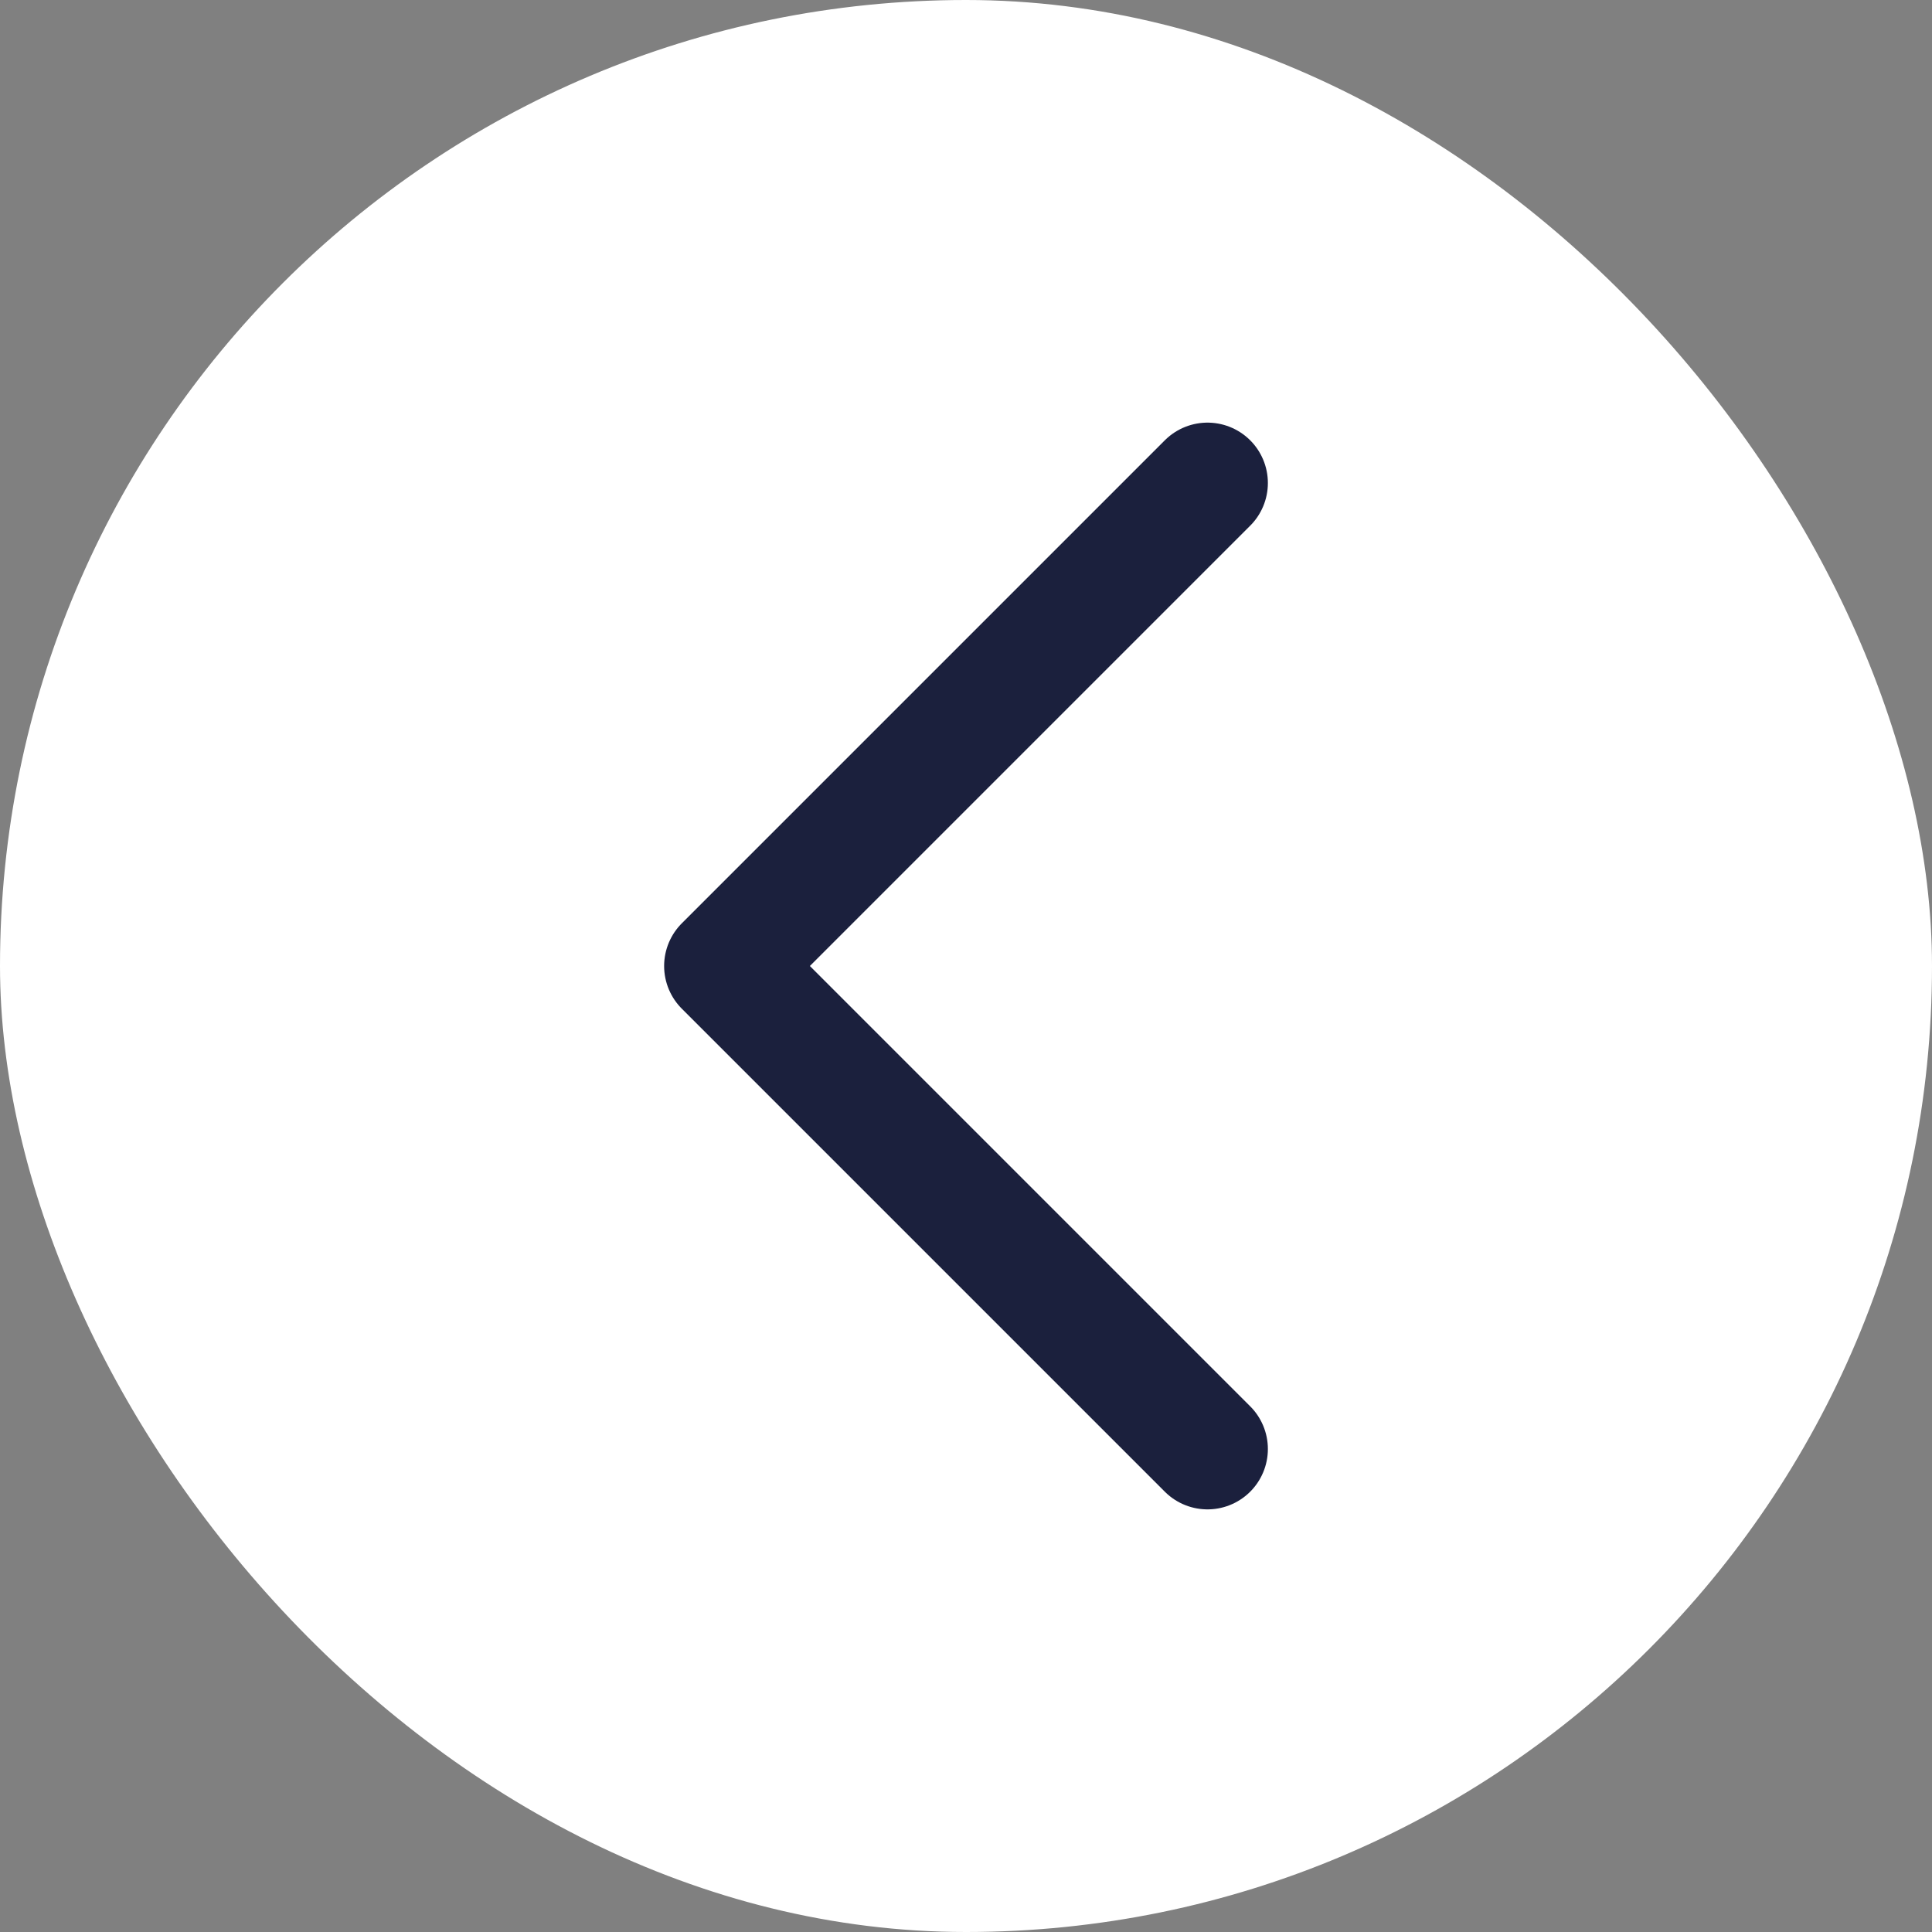
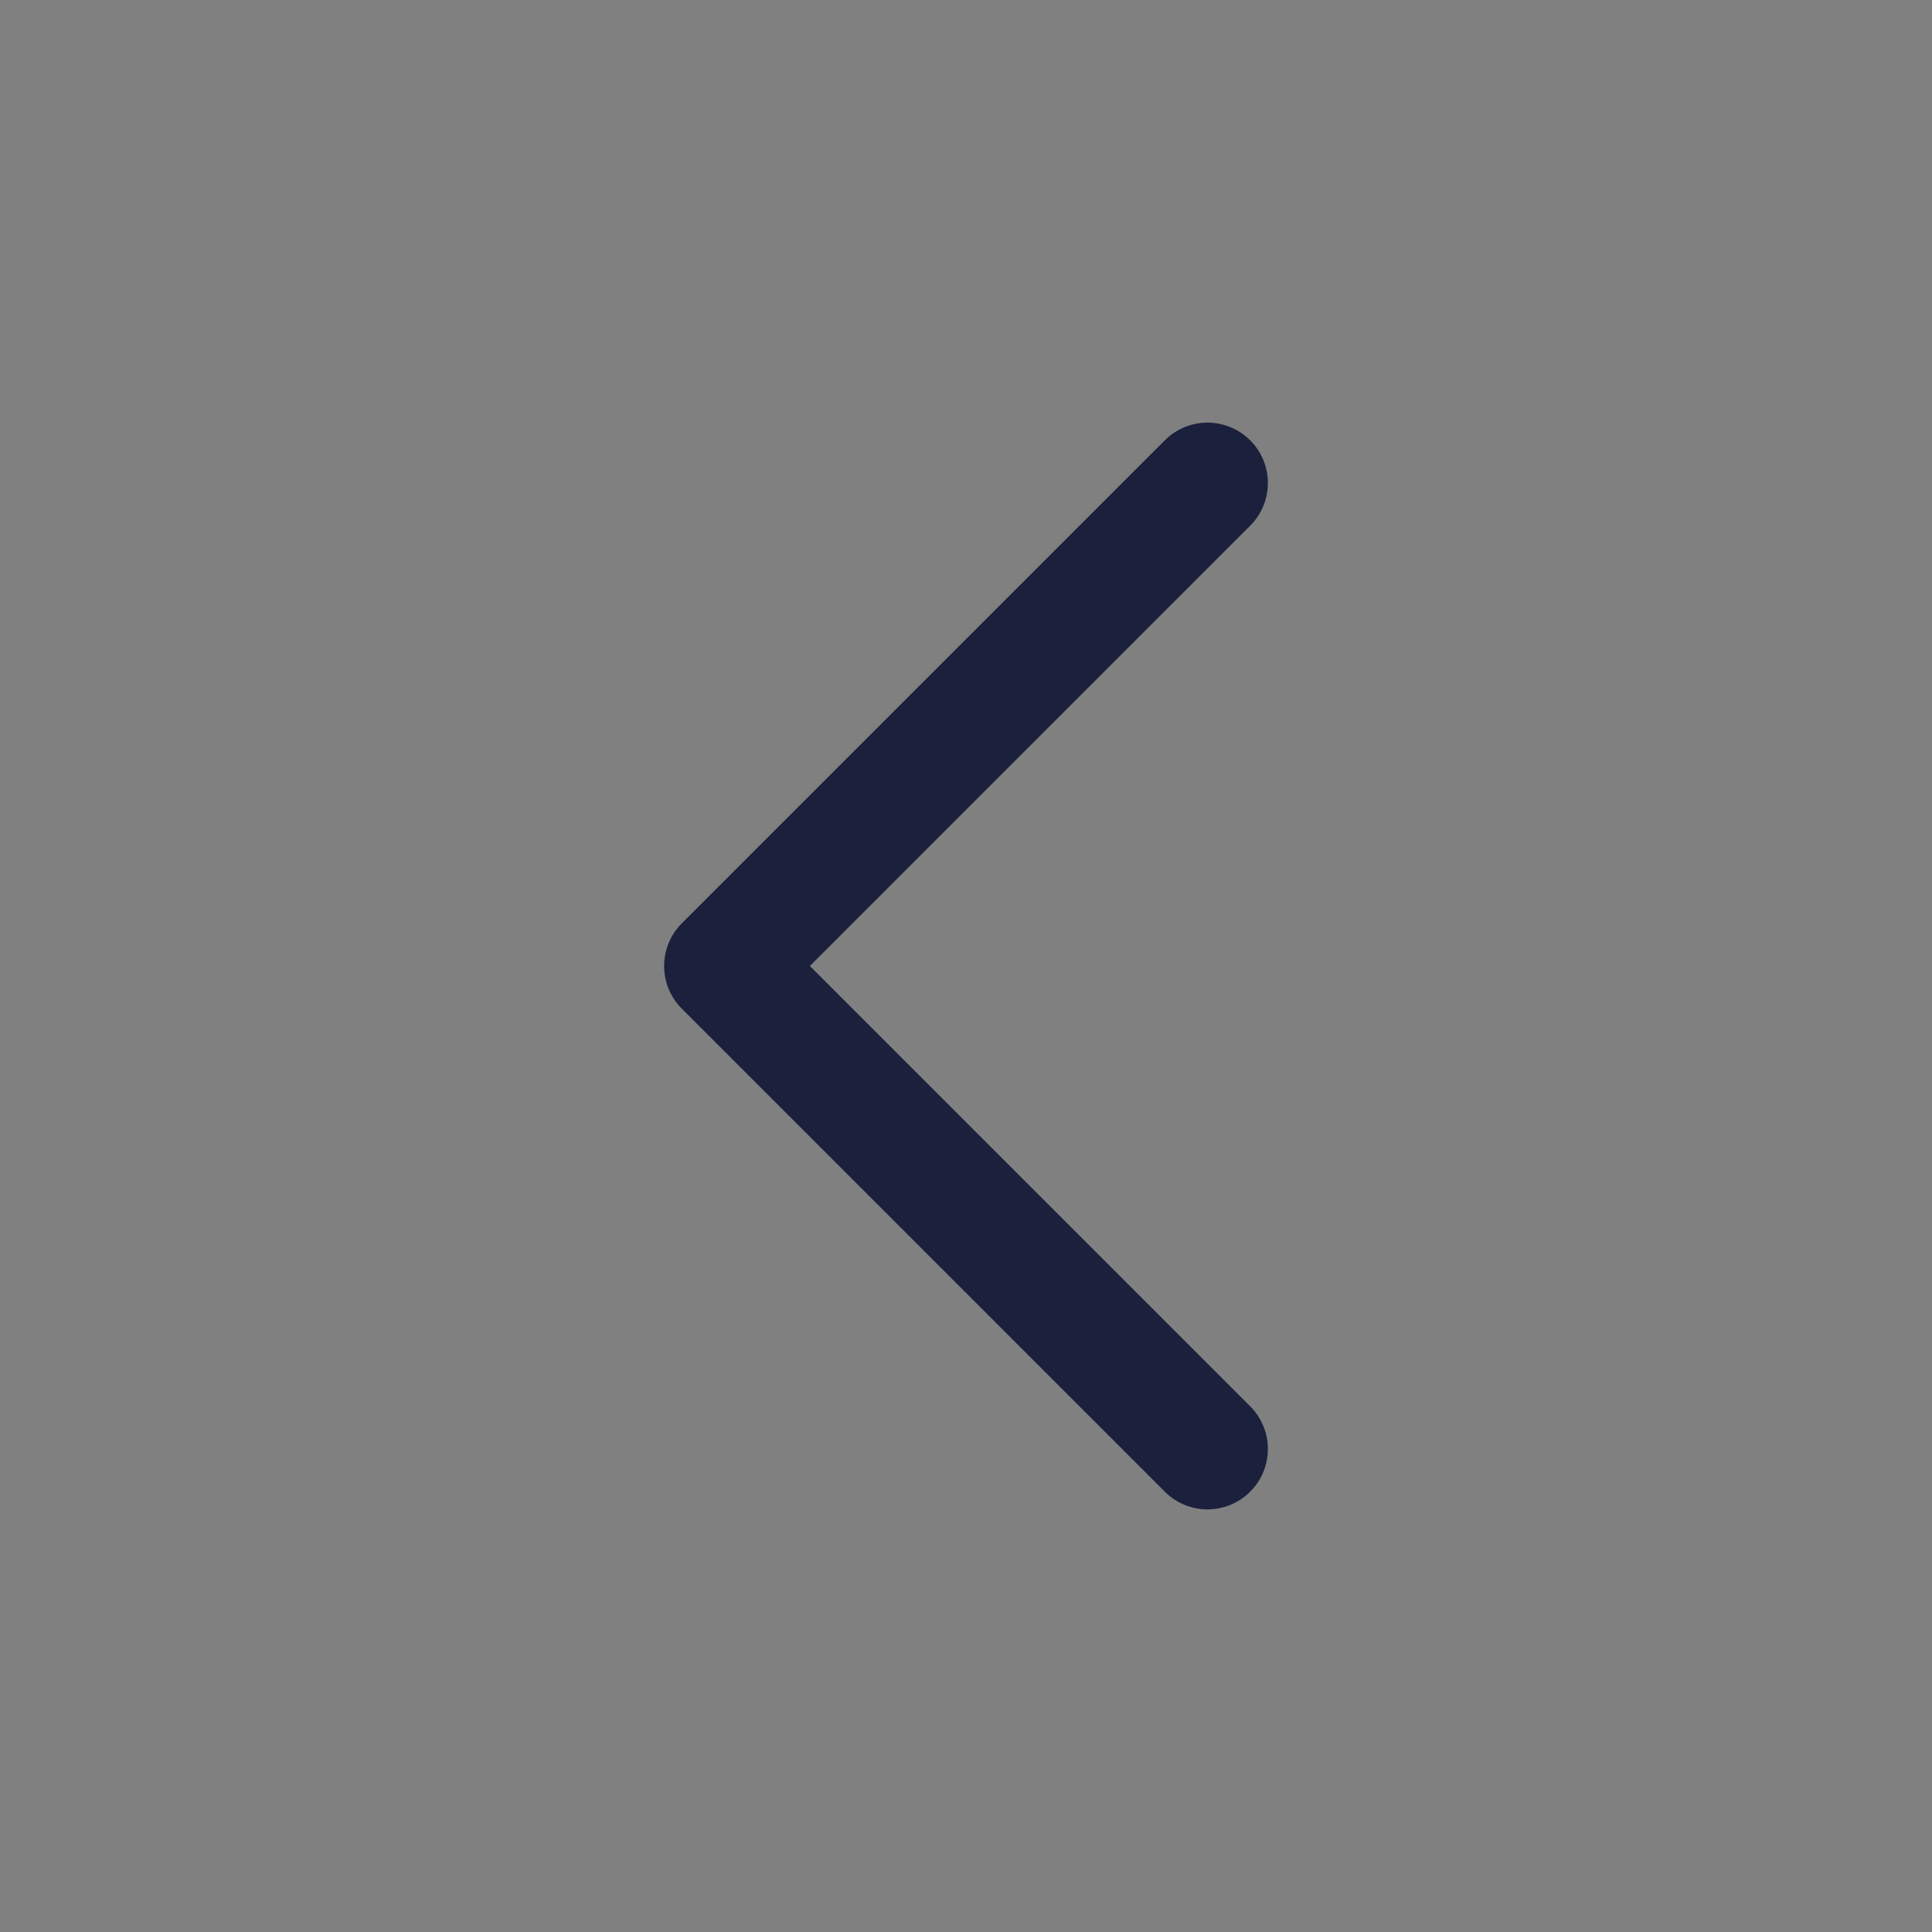
<svg xmlns="http://www.w3.org/2000/svg" width="24" height="24" viewBox="0 0 24 24" fill="none">
  <rect x="0" y="0" width="24" height="24" fill="#808080" stroke="none" />
-   <rect width="24" height="24" rx="12" fill="white" />
  <path d="M15 18L9 12L15 6" stroke="#1B203D" stroke-width="1.5" stroke-linecap="round" stroke-linejoin="round" />
</svg>